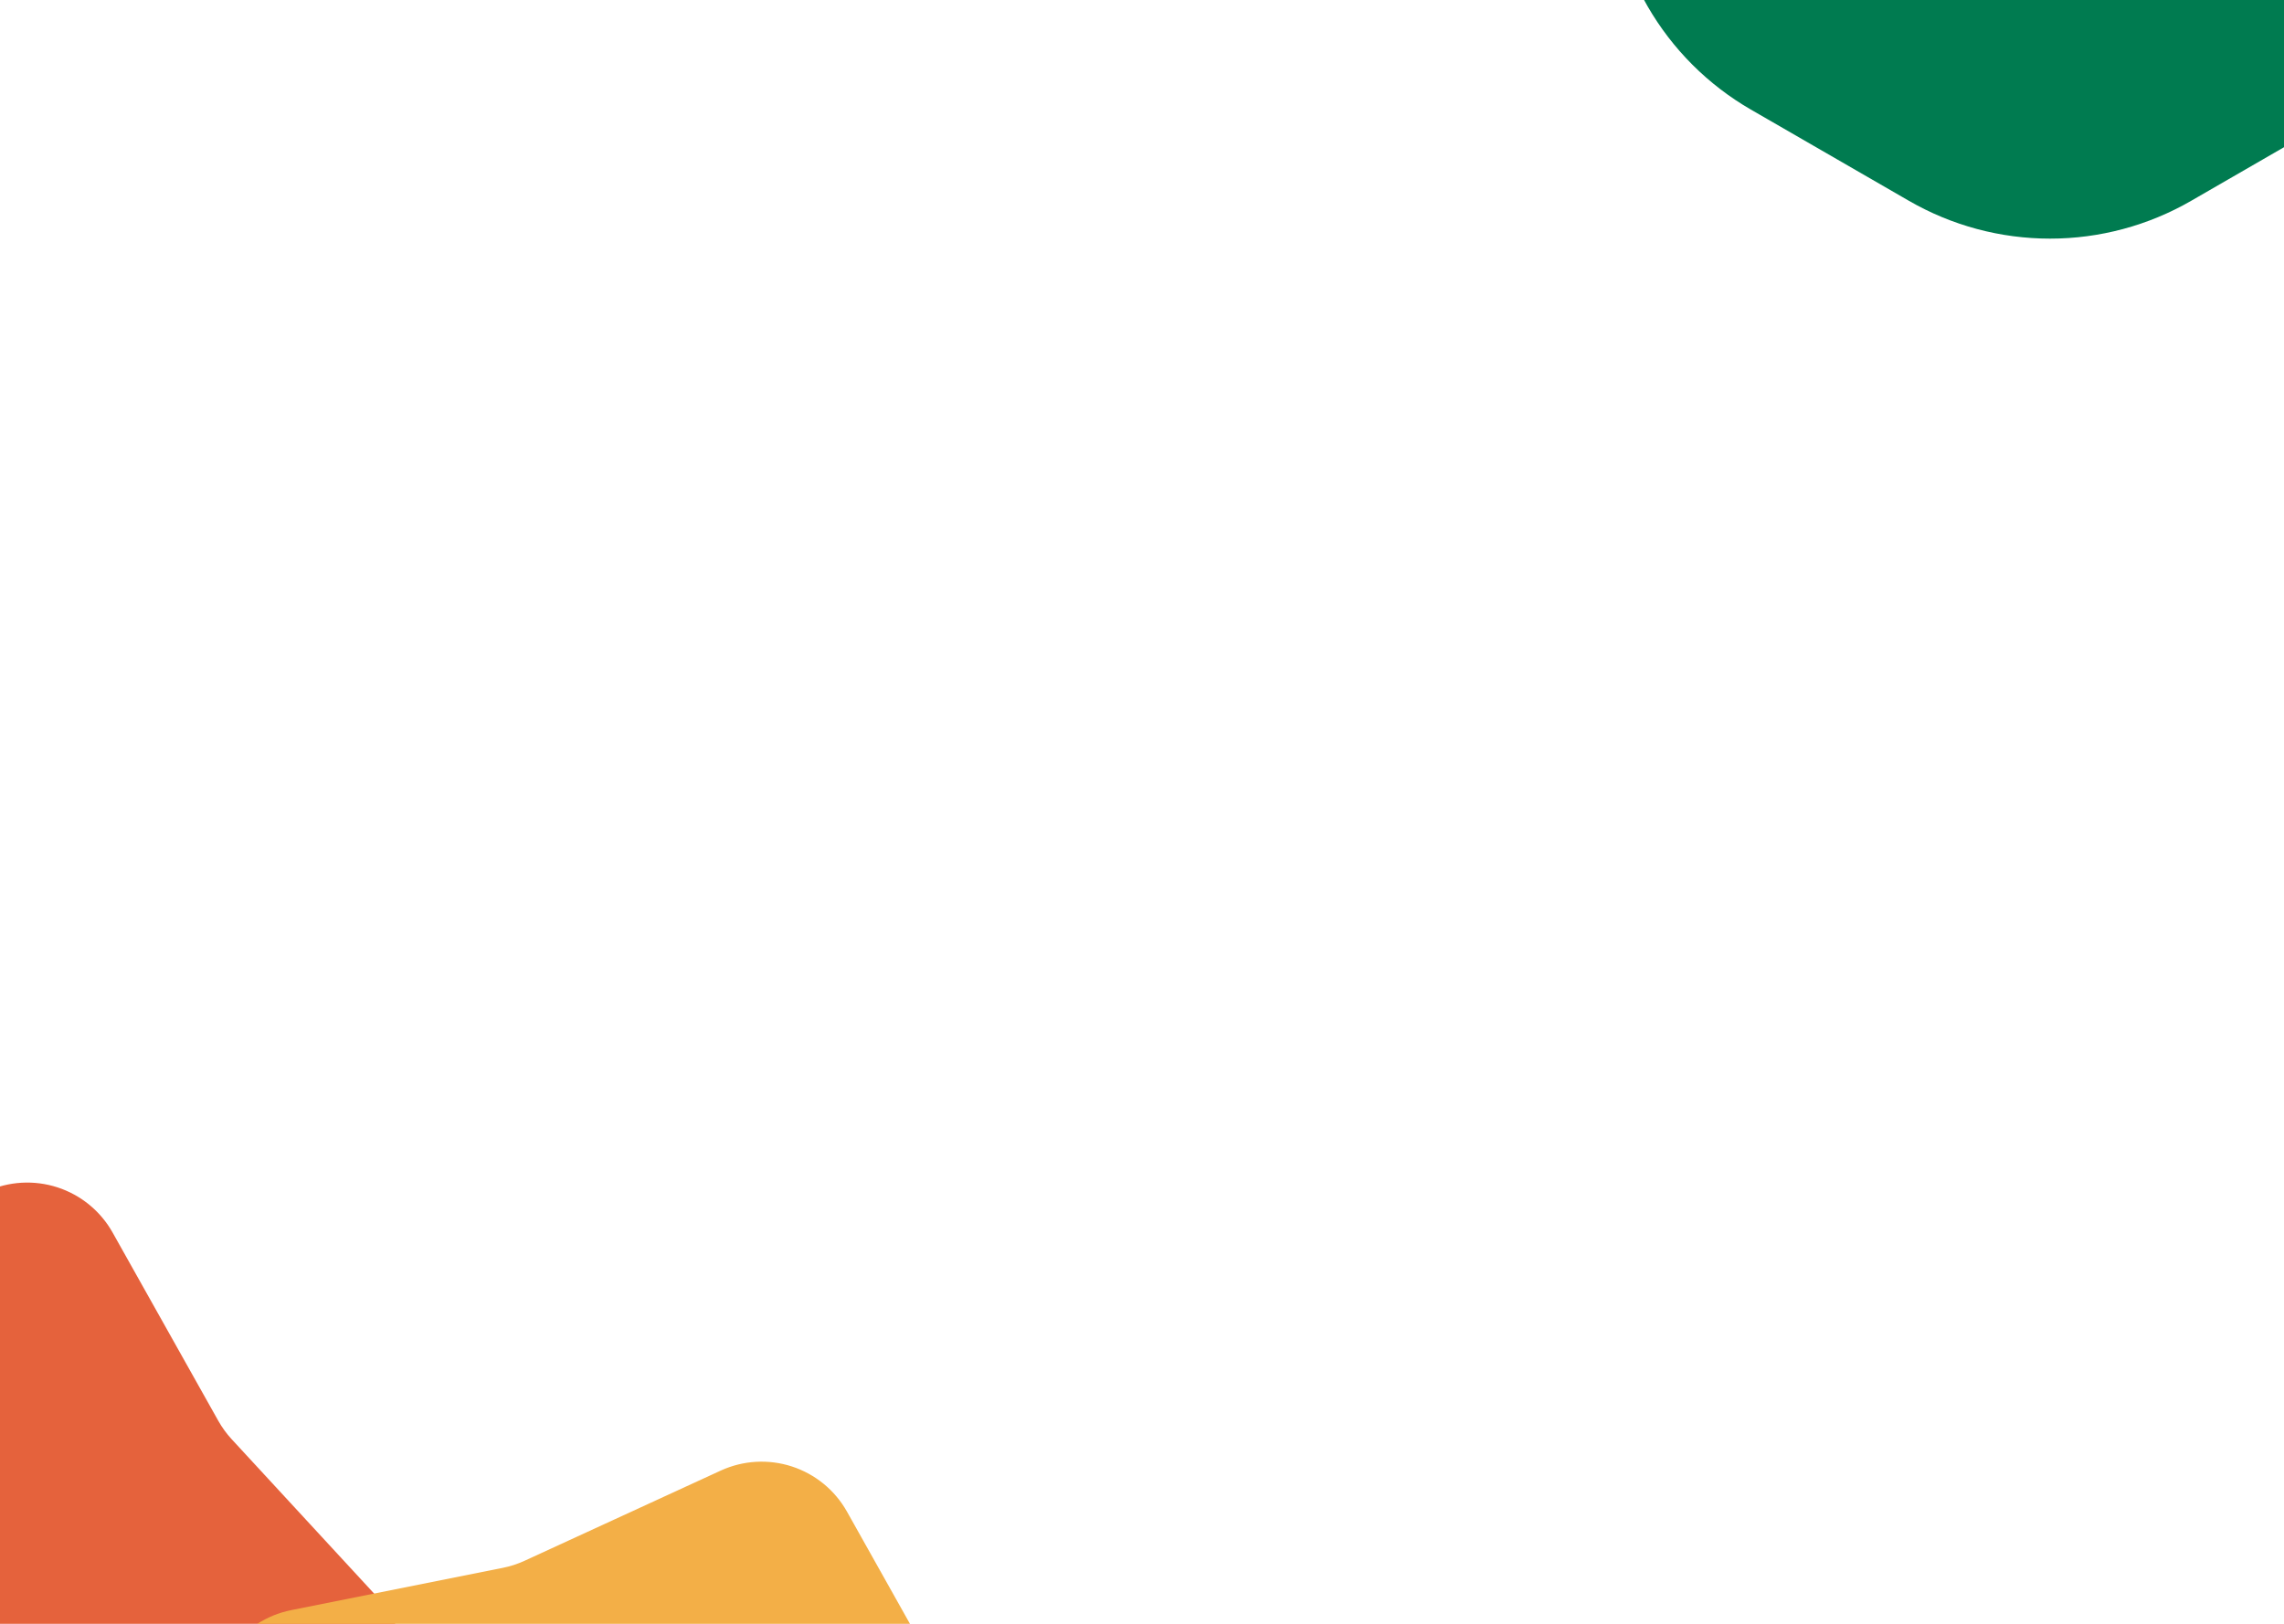
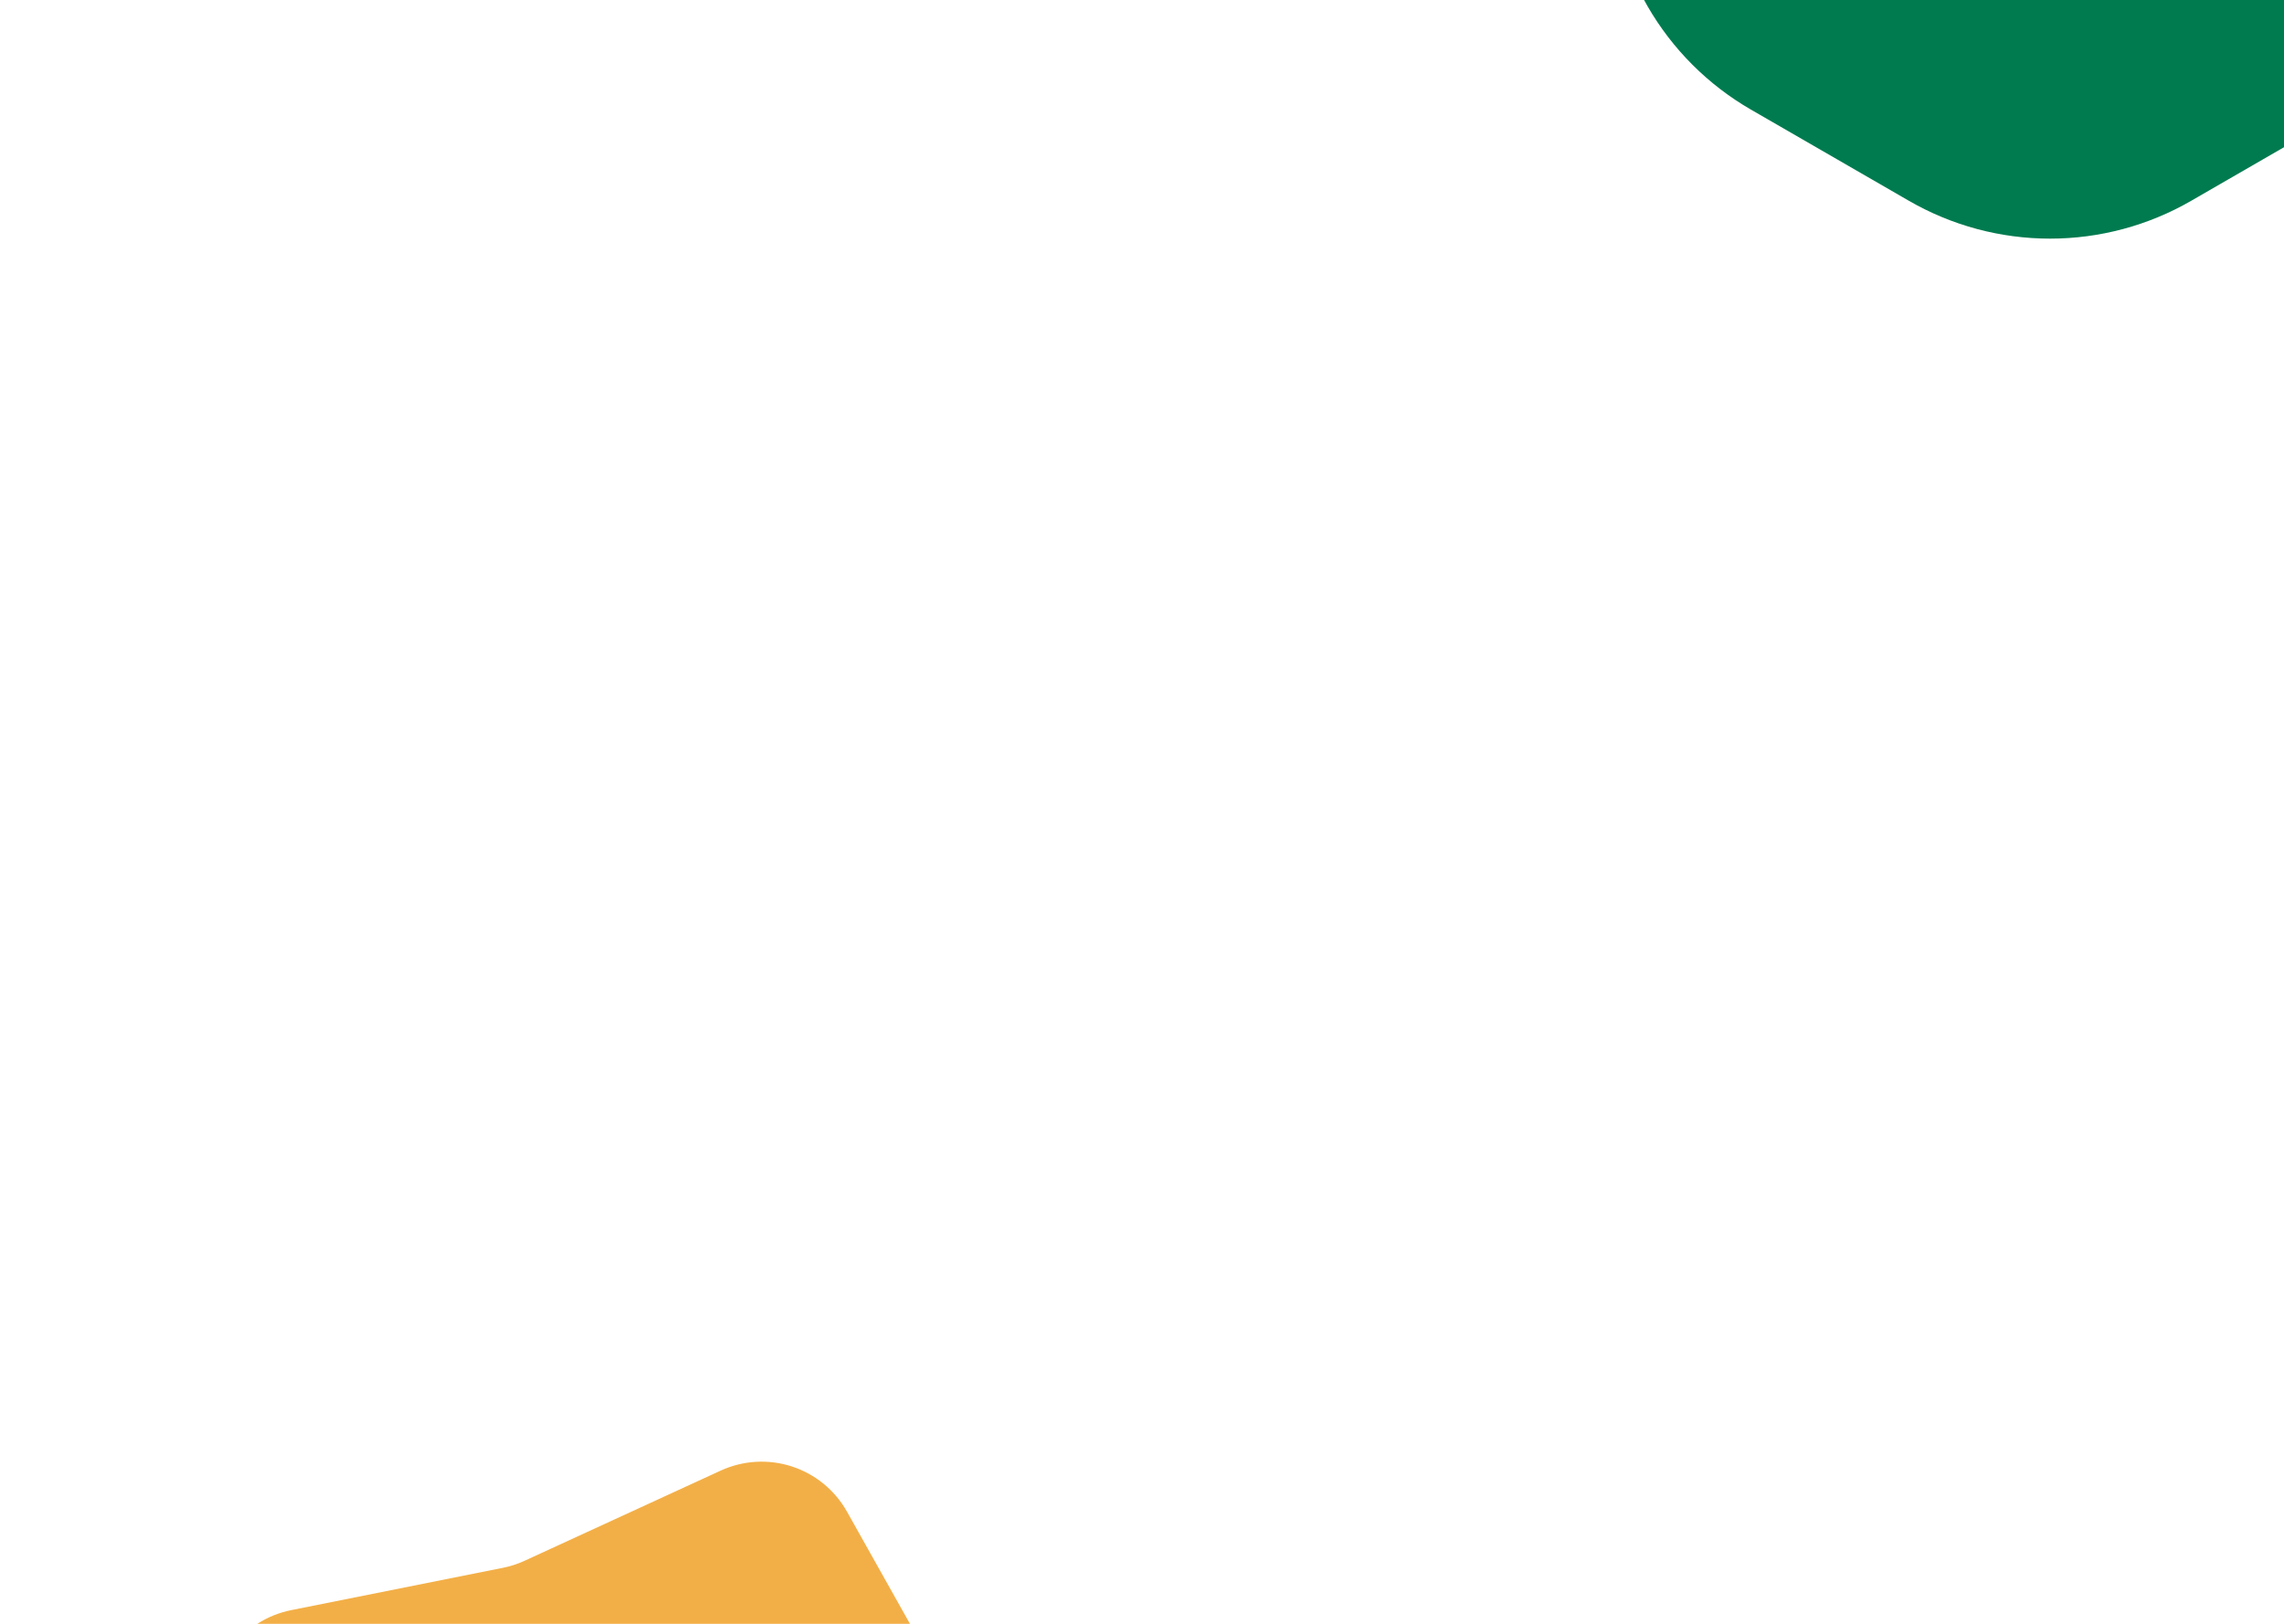
<svg xmlns="http://www.w3.org/2000/svg" width="1440" height="1024" viewBox="0 0 1440 1024" fill="none">
  <defs>
    <clipPath id="clip_path_1">
      <rect width="1440" height="1024" />
    </clipPath>
  </defs>
  <g clip-path="url(#clip_path_1)">
-     <path d="M380.374 38.636L480.406 130.933Q483.061 133.383 485.984 135.506Q488.907 137.63 492.057 139.398L610.748 206.013Q612.002 206.716 613.222 207.478Q614.443 208.24 615.626 209.057Q616.809 209.875 617.953 210.746Q619.097 211.618 620.199 212.542Q621.301 213.466 622.359 214.441Q623.417 215.415 624.429 216.438Q625.44 217.46 626.403 218.529Q627.365 219.597 628.277 220.71Q629.189 221.822 630.048 222.975Q630.908 224.129 631.712 225.321Q632.517 226.513 633.265 227.742Q634.013 228.97 634.703 230.232Q635.393 231.494 636.024 232.786Q636.654 234.079 637.224 235.4Q637.794 236.72 638.301 238.066Q638.809 239.412 639.253 240.779Q639.698 242.147 640.078 243.534Q640.459 244.921 640.774 246.325Q641.089 247.728 641.339 249.144Q641.588 250.561 641.772 251.987Q641.955 253.414 642.072 254.847Q642.189 256.281 642.239 257.718Q642.289 259.156 642.271 260.594Q642.254 262.032 642.17 263.468Q642.086 264.904 641.936 266.334Q641.785 267.764 641.568 269.186Q641.351 270.608 641.067 272.018Q640.784 273.428 640.436 274.824Q640.087 276.219 639.674 277.597Q639.261 278.974 638.784 280.331Q638.307 281.688 637.768 283.021Q637.229 284.355 636.628 285.661L579.76 409.318Q578.25 412.601 577.134 416.037Q576.017 419.473 575.309 423.016L548.633 556.482Q548.351 557.893 548.004 559.289Q547.656 560.684 547.244 562.062Q546.833 563.44 546.357 564.798Q545.881 566.155 545.343 567.489Q544.805 568.823 544.205 570.13Q543.605 571.437 542.945 572.715Q542.285 573.993 541.567 575.239Q540.848 576.484 540.072 577.695Q539.296 578.906 538.464 580.08Q537.633 581.254 536.748 582.387Q535.862 583.521 534.925 584.612Q533.988 585.703 533.001 586.749Q532.014 587.795 530.98 588.795Q529.945 589.794 528.866 590.744Q527.786 591.694 526.663 592.592Q525.54 593.491 524.376 594.336Q523.213 595.182 522.011 595.972Q520.809 596.762 519.572 597.496Q518.335 598.229 517.065 598.904Q515.795 599.58 514.495 600.195Q513.195 600.81 511.867 601.364Q510.54 601.918 509.189 602.41Q507.837 602.901 506.464 603.33Q505.091 603.758 503.699 604.122Q502.308 604.485 500.901 604.784Q499.494 605.083 498.075 605.315Q496.655 605.548 495.227 605.715Q493.798 605.881 492.363 605.981Q490.929 606.081 489.491 606.114Q488.053 606.146 486.615 606.112Q485.177 606.078 483.742 605.977Q482.308 605.876 480.879 605.708L345.701 589.836Q342.113 589.414 338.5 589.414Q334.887 589.414 331.299 589.836L196.121 605.708Q194.693 605.876 193.258 605.977Q191.823 606.078 190.385 606.112Q188.948 606.146 187.51 606.114Q186.072 606.081 184.637 605.981Q183.202 605.881 181.774 605.715Q180.345 605.548 178.926 605.315Q177.506 605.083 176.099 604.784Q174.693 604.485 173.301 604.122Q171.91 603.758 170.536 603.33Q169.163 602.901 167.812 602.41Q166.46 601.918 165.133 601.364Q163.806 600.81 162.506 600.195Q161.206 599.58 159.936 598.904Q158.666 598.229 157.428 597.496Q156.191 596.762 154.99 595.972Q153.788 595.182 152.624 594.336Q151.461 593.491 150.338 592.592Q149.215 591.694 148.135 590.744Q147.055 589.794 146.02 588.795Q144.986 587.795 143.999 586.749Q143.012 585.703 142.075 584.612Q141.138 583.521 140.253 582.387Q139.368 581.254 138.536 580.08Q137.704 578.906 136.929 577.695Q136.153 576.484 135.434 575.239Q134.715 573.993 134.055 572.715Q133.395 571.437 132.795 570.13Q132.195 568.823 131.657 567.489Q131.119 566.155 130.643 564.798Q130.168 563.44 129.756 562.062Q129.344 560.684 128.997 559.289Q128.65 557.893 128.368 556.482L101.691 423.016Q100.983 419.473 99.866 416.037Q98.75 412.601 97.24 409.318L40.373 285.661Q39.772 284.355 39.232 283.022Q38.693 281.688 38.216 280.331Q37.739 278.974 37.326 277.597Q36.913 276.219 36.565 274.824Q36.216 273.428 35.933 272.018Q35.65 270.608 35.432 269.186Q35.215 267.764 35.065 266.334Q34.914 264.904 34.83 263.468Q34.746 262.032 34.729 260.594Q34.712 259.156 34.762 257.718Q34.812 256.281 34.928 254.848Q35.045 253.414 35.228 251.987Q35.412 250.561 35.661 249.144Q35.911 247.728 36.226 246.325Q36.542 244.921 36.922 243.534Q37.302 242.147 37.747 240.779Q38.191 239.412 38.699 238.066Q39.206 236.72 39.776 235.4Q40.346 234.079 40.977 232.786Q41.607 231.494 42.297 230.232Q42.987 228.97 43.736 227.742Q44.484 226.513 45.288 225.321Q46.093 224.129 46.952 222.975Q47.811 221.822 48.723 220.71Q49.635 219.597 50.597 218.529Q51.56 217.46 52.572 216.438Q53.583 215.415 54.641 214.441Q55.699 213.466 56.801 212.542Q57.903 211.618 59.047 210.746Q60.191 209.875 61.374 209.057Q62.558 208.24 63.778 207.478Q64.998 206.716 66.252 206.013L184.943 139.398Q188.094 137.63 191.016 135.506Q193.939 133.383 196.595 130.933L296.626 38.636Q297.683 37.661 298.785 36.736Q299.886 35.811 301.029 34.938Q302.172 34.065 303.355 33.246Q304.537 32.428 305.757 31.665Q306.976 30.902 308.23 30.198Q309.484 29.492 310.769 28.846Q312.054 28.201 313.367 27.615Q314.681 27.03 316.021 26.506Q317.36 25.983 318.723 25.522Q320.085 25.061 321.468 24.665Q322.85 24.268 324.25 23.936Q325.649 23.604 327.063 23.338Q328.476 23.071 329.9 22.871Q331.324 22.671 332.756 22.537Q334.189 22.403 335.625 22.336Q337.062 22.269 338.5 22.269Q339.938 22.269 341.375 22.336Q342.812 22.403 344.244 22.537Q345.676 22.671 347.1 22.871Q348.524 23.071 349.938 23.338Q351.351 23.604 352.751 23.936Q354.15 24.268 355.533 24.665Q356.915 25.061 358.278 25.522Q359.64 25.983 360.98 26.506Q362.319 27.03 363.633 27.615Q364.947 28.201 366.232 28.846Q367.517 29.492 368.771 30.198Q370.024 30.902 371.243 31.665Q372.463 32.428 373.646 33.246Q374.828 34.065 375.971 34.938Q377.114 35.811 378.216 36.736Q379.317 37.661 380.374 38.636Z" fill="#E5623C" fill-rule="evenodd" transform="matrix(0.951 0.309 -0.309 0.951 -278.795 623)" />
    <path d="M380.374 38.636L480.406 130.932Q483.061 133.383 485.984 135.506Q488.907 137.63 492.057 139.398L610.748 206.013Q612.002 206.717 613.223 207.478Q614.443 208.24 615.626 209.057Q616.809 209.875 617.953 210.746Q619.097 211.618 620.199 212.542Q621.302 213.466 622.359 214.441Q623.417 215.415 624.429 216.438Q625.44 217.46 626.403 218.529Q627.366 219.597 628.278 220.71Q629.189 221.822 630.049 222.975Q630.908 224.129 631.712 225.321Q632.517 226.513 633.265 227.742Q634.013 228.97 634.703 230.232Q635.393 231.494 636.024 232.786Q636.654 234.079 637.224 235.4Q637.794 236.72 638.302 238.066Q638.809 239.412 639.254 240.779Q639.698 242.147 640.078 243.534Q640.459 244.922 640.774 246.325Q641.089 247.728 641.339 249.145Q641.589 250.561 641.772 251.987Q641.955 253.414 642.072 254.848Q642.189 256.281 642.239 257.718Q642.289 259.156 642.272 260.594Q642.255 262.032 642.171 263.468Q642.087 264.904 641.936 266.334Q641.785 267.764 641.568 269.186Q641.351 270.608 641.068 272.018Q640.784 273.428 640.436 274.824Q640.087 276.219 639.674 277.597Q639.261 278.974 638.784 280.331Q638.308 281.688 637.768 283.022Q637.229 284.355 636.628 285.661L579.76 409.319Q578.25 412.601 577.134 416.037Q576.017 419.473 575.309 423.016L548.633 556.483Q548.351 557.893 548.004 559.289Q547.656 560.684 547.244 562.062Q546.833 563.44 546.357 564.798Q545.881 566.155 545.343 567.489Q544.805 568.823 544.205 570.13Q543.605 571.437 542.945 572.715Q542.285 573.993 541.567 575.239Q540.848 576.484 540.072 577.695Q539.296 578.906 538.464 580.08Q537.633 581.254 536.748 582.387Q535.862 583.521 534.925 584.612Q533.988 585.703 533.001 586.749Q532.014 587.795 530.98 588.795Q529.945 589.794 528.866 590.744Q527.786 591.694 526.663 592.592Q525.54 593.491 524.376 594.336Q523.213 595.182 522.011 595.972Q520.809 596.762 519.572 597.496Q518.335 598.229 517.065 598.905Q515.795 599.58 514.495 600.195Q513.195 600.81 511.867 601.364Q510.54 601.918 509.189 602.41Q507.837 602.901 506.464 603.33Q505.091 603.758 503.699 604.122Q502.308 604.485 500.901 604.784Q499.494 605.083 498.075 605.315Q496.655 605.548 495.227 605.715Q493.798 605.881 492.363 605.981Q490.929 606.081 489.491 606.114Q488.053 606.146 486.615 606.112Q485.177 606.078 483.742 605.977Q482.308 605.876 480.879 605.708L345.701 589.836Q342.113 589.414 338.5 589.414Q334.887 589.415 331.299 589.836L196.121 605.708Q194.693 605.876 193.258 605.977Q191.823 606.078 190.385 606.112Q188.948 606.146 187.51 606.114Q186.072 606.081 184.637 605.981Q183.202 605.881 181.774 605.715Q180.345 605.548 178.926 605.316Q177.506 605.083 176.099 604.784Q174.693 604.486 173.301 604.122Q171.91 603.758 170.537 603.33Q169.163 602.902 167.812 602.41Q166.46 601.918 165.133 601.364Q163.806 600.81 162.506 600.195Q161.206 599.58 159.936 598.905Q158.666 598.229 157.428 597.496Q156.191 596.762 154.99 595.972Q153.788 595.182 152.624 594.336Q151.461 593.491 150.338 592.592Q149.215 591.694 148.135 590.744Q147.055 589.794 146.021 588.795Q144.986 587.795 143.999 586.749Q143.012 585.703 142.075 584.612Q141.138 583.521 140.253 582.387Q139.368 581.254 138.536 580.08Q137.705 578.906 136.929 577.695Q136.153 576.484 135.434 575.239Q134.715 573.993 134.055 572.715Q133.395 571.437 132.795 570.13Q132.196 568.823 131.657 567.489Q131.119 566.155 130.643 564.798Q130.168 563.44 129.756 562.062Q129.344 560.684 128.997 559.289Q128.65 557.893 128.368 556.482L101.691 423.016Q100.983 419.473 99.867 416.037Q98.75 412.601 97.24 409.318L40.373 285.661Q39.772 284.355 39.232 283.021Q38.693 281.688 38.216 280.331Q37.739 278.974 37.326 277.597Q36.913 276.219 36.565 274.824Q36.216 273.428 35.933 272.018Q35.65 270.608 35.432 269.186Q35.215 267.764 35.065 266.334Q34.914 264.904 34.83 263.468Q34.746 262.032 34.729 260.594Q34.712 259.156 34.762 257.718Q34.812 256.281 34.928 254.847Q35.045 253.414 35.228 251.987Q35.412 250.561 35.661 249.144Q35.911 247.728 36.226 246.325Q36.542 244.921 36.922 243.534Q37.302 242.147 37.747 240.779Q38.191 239.411 38.699 238.066Q39.206 236.72 39.776 235.399Q40.346 234.079 40.977 232.786Q41.607 231.494 42.297 230.232Q42.987 228.97 43.736 227.741Q44.484 226.513 45.288 225.321Q46.093 224.129 46.952 222.975Q47.811 221.822 48.723 220.709Q49.635 219.597 50.597 218.529Q51.56 217.46 52.572 216.438Q53.583 215.415 54.641 214.441Q55.699 213.466 56.801 212.542Q57.903 211.618 59.047 210.746Q60.191 209.875 61.374 209.057Q62.558 208.24 63.778 207.478Q64.998 206.716 66.252 206.012L184.943 139.398Q188.094 137.63 191.016 135.506Q193.939 133.383 196.595 130.933L296.626 38.636Q297.683 37.661 298.785 36.736Q299.886 35.811 301.029 34.938Q302.172 34.065 303.355 33.246Q304.537 32.428 305.757 31.665Q306.976 30.903 308.23 30.198Q309.484 29.492 310.769 28.846Q312.054 28.201 313.367 27.615Q314.681 27.03 316.021 26.506Q317.36 25.983 318.723 25.522Q320.085 25.061 321.468 24.665Q322.85 24.268 324.25 23.936Q325.649 23.604 327.063 23.338Q328.476 23.071 329.9 22.871Q331.324 22.671 332.757 22.537Q334.189 22.403 335.625 22.336Q337.062 22.269 338.5 22.269Q339.938 22.269 341.375 22.336Q342.812 22.403 344.244 22.537Q345.676 22.671 347.1 22.871Q348.524 23.071 349.938 23.338Q351.351 23.604 352.751 23.936Q354.15 24.268 355.533 24.665Q356.915 25.061 358.278 25.522Q359.64 25.983 360.98 26.506Q362.319 27.03 363.633 27.615Q364.947 28.201 366.232 28.846Q367.517 29.492 368.771 30.198Q370.024 30.903 371.243 31.665Q372.463 32.428 373.646 33.246Q374.828 34.065 375.971 34.938Q377.115 35.811 378.216 36.736Q379.317 37.661 380.374 38.636Z" fill="#F3AF47" fill-rule="evenodd" transform="matrix(0.951 0.309 -0.309 0.951 184.205 799)" />
-     <path d="M409.438 51.348L509.124 108.902Q511.644 110.357 514.116 111.894Q516.588 113.431 519.008 115.049Q521.428 116.666 523.794 118.361Q526.16 120.057 528.47 121.828Q530.779 123.6 533.029 125.447Q535.279 127.293 537.467 129.213Q539.656 131.132 541.78 133.122Q543.905 135.111 545.963 137.17Q548.021 139.228 550.011 141.352Q552.001 143.477 553.92 145.665Q555.839 147.853 557.685 150.103Q559.532 152.354 561.304 154.663Q563.076 156.972 564.771 159.338Q566.467 161.704 568.084 164.124Q569.701 166.544 571.238 169.016Q572.775 171.488 574.23 174.009Q575.686 176.529 577.058 179.096Q578.43 181.664 579.717 184.274Q581.005 186.885 582.206 189.536Q583.407 192.187 584.521 194.876Q585.635 197.566 586.66 200.29Q587.686 203.014 588.621 205.77Q589.557 208.526 590.402 211.312Q591.247 214.097 592 216.909Q592.754 219.72 593.415 222.555Q594.076 225.39 594.643 228.245Q595.211 231.099 595.685 233.971Q596.16 236.843 596.539 239.729Q596.919 242.615 597.205 245.511Q597.49 248.408 597.68 251.313Q597.871 254.217 597.966 257.126Q598.061 260.035 598.061 262.946L598.061 378.054Q598.061 380.965 597.966 383.874Q597.871 386.783 597.68 389.687Q597.49 392.592 597.205 395.489Q596.919 398.385 596.539 401.271Q596.16 404.157 595.685 407.029Q595.211 409.901 594.643 412.756Q594.076 415.61 593.415 418.445Q592.754 421.28 592 424.091Q591.247 426.903 590.402 429.688Q589.557 432.474 588.621 435.23Q587.686 437.986 586.66 440.71Q585.635 443.435 584.521 446.124Q583.407 448.813 582.206 451.464Q581.005 454.115 579.717 456.726Q578.43 459.336 577.058 461.904Q575.686 464.471 574.23 466.991Q572.775 469.512 571.238 471.984Q569.701 474.456 568.084 476.876Q566.467 479.296 564.771 481.662Q563.076 484.028 561.304 486.337Q559.532 488.647 557.685 490.897Q555.839 493.147 553.92 495.335Q552.001 497.523 550.011 499.648Q548.021 501.772 545.963 503.83Q543.905 505.889 541.78 507.878Q539.656 509.868 537.467 511.787Q535.279 513.707 533.029 515.553Q530.779 517.4 528.47 519.172Q526.16 520.943 523.794 522.639Q521.428 524.334 519.008 525.952Q516.588 527.569 514.116 529.106Q511.644 530.643 509.124 532.098L409.438 589.652Q406.917 591.107 404.35 592.479Q401.783 593.852 399.172 595.139Q396.562 596.426 393.91 597.628Q391.259 598.829 388.57 599.943Q385.881 601.057 383.156 602.082Q380.432 603.107 377.676 604.043Q374.92 604.979 372.134 605.823Q369.349 606.668 366.537 607.422Q363.726 608.175 360.891 608.836Q358.057 609.497 355.202 610.065Q352.347 610.633 349.475 611.107Q346.603 611.581 343.717 611.961Q340.832 612.341 337.935 612.626Q335.038 612.911 332.134 613.102Q329.229 613.292 326.32 613.387Q323.411 613.483 320.5 613.483Q317.589 613.483 314.68 613.387Q311.771 613.292 308.866 613.102Q305.962 612.911 303.065 612.626Q300.169 612.341 297.283 611.961Q294.397 611.581 291.525 611.107Q288.653 610.633 285.798 610.065Q282.944 609.497 280.109 608.836Q277.274 608.175 274.463 607.422Q271.651 606.668 268.866 605.823Q266.08 604.979 263.324 604.043Q260.568 603.107 257.844 602.082Q255.119 601.057 252.43 599.943Q249.741 598.829 247.09 597.628Q244.438 596.426 241.828 595.139Q239.217 593.852 236.65 592.479Q234.083 591.107 231.562 589.652L131.876 532.098Q129.356 530.643 126.884 529.106Q124.412 527.569 121.992 525.952Q119.572 524.334 117.206 522.639Q114.84 520.943 112.53 519.172Q110.221 517.4 107.971 515.553Q105.721 513.707 103.533 511.787Q101.344 509.868 99.22 507.878Q97.095 505.889 95.037 503.831Q92.979 501.772 90.989 499.648Q88.999 497.523 87.08 495.335Q85.161 493.147 83.315 490.897Q81.468 488.647 79.696 486.337Q77.924 484.028 76.229 481.662Q74.533 479.296 72.916 476.876Q71.299 474.456 69.762 471.984Q68.225 469.512 66.77 466.991Q65.314 464.471 63.942 461.904Q62.57 459.337 61.283 456.726Q59.995 454.115 58.794 451.464Q57.593 448.813 56.479 446.124Q55.365 443.435 54.34 440.71Q53.314 437.986 52.379 435.23Q51.443 432.474 50.598 429.688Q49.753 426.903 49 424.091Q48.246 421.28 47.586 418.445Q46.925 415.61 46.357 412.756Q45.789 409.901 45.315 407.029Q44.84 404.157 44.461 401.271Q44.081 398.385 43.795 395.489Q43.51 392.592 43.32 389.687Q43.129 386.783 43.034 383.874Q42.939 380.965 42.939 378.054L42.939 262.946Q42.939 260.036 43.034 257.126Q43.129 254.217 43.32 251.313Q43.51 248.408 43.795 245.511Q44.081 242.615 44.461 239.729Q44.84 236.843 45.315 233.971Q45.789 231.099 46.357 228.245Q46.925 225.39 47.586 222.555Q48.246 219.72 49 216.909Q49.753 214.097 50.598 211.312Q51.443 208.526 52.379 205.77Q53.314 203.014 54.34 200.29Q55.365 197.566 56.479 194.876Q57.593 192.187 58.794 189.536Q59.995 186.885 61.283 184.274Q62.57 181.664 63.942 179.097Q65.314 176.53 66.769 174.009Q68.225 171.488 69.762 169.016Q71.299 166.544 72.916 164.124Q74.533 161.704 76.229 159.338Q77.924 156.972 79.696 154.663Q81.468 152.354 83.315 150.104Q85.161 147.854 87.08 145.665Q88.999 143.477 90.989 141.352Q92.979 139.228 95.037 137.17Q97.095 135.111 99.22 133.122Q101.344 131.132 103.533 129.213Q105.721 127.294 107.971 125.447Q110.221 123.6 112.53 121.829Q114.84 120.057 117.206 118.361Q119.572 116.666 121.992 115.049Q124.412 113.431 126.884 111.894Q129.356 110.357 131.876 108.902L231.562 51.348Q234.083 49.893 236.65 48.521Q239.217 47.148 241.828 45.861Q244.438 44.574 247.09 43.373Q249.741 42.171 252.43 41.057Q255.119 39.943 257.844 38.918Q260.568 37.893 263.324 36.957Q266.08 36.022 268.866 35.177Q271.651 34.332 274.463 33.578Q277.274 32.825 280.109 32.164Q282.944 31.503 285.798 30.935Q288.653 30.367 291.525 29.893Q294.397 29.419 297.283 29.039Q300.169 28.659 303.065 28.374Q305.962 28.089 308.866 27.898Q311.771 27.708 314.68 27.613Q317.589 27.517 320.5 27.517Q323.411 27.517 326.32 27.613Q329.229 27.708 332.134 27.898Q335.038 28.089 337.935 28.374Q340.832 28.659 343.717 29.039Q346.603 29.419 349.475 29.893Q352.347 30.367 355.202 30.935Q358.057 31.503 360.891 32.164Q363.726 32.825 366.537 33.578Q369.349 34.332 372.134 35.177Q374.92 36.022 377.676 36.957Q380.432 37.893 383.156 38.918Q385.881 39.943 388.57 41.057Q391.259 42.171 393.91 43.373Q396.562 44.574 399.172 45.861Q401.783 47.148 404.35 48.521Q406.917 49.893 409.438 51.348Z" fill="#007B50" fill-rule="evenodd" transform="translate(972 -463)" />
+     <path d="M409.438 51.348L509.124 108.902Q511.644 110.357 514.116 111.894Q516.588 113.431 519.008 115.049Q521.428 116.666 523.794 118.361Q526.16 120.057 528.47 121.828Q530.779 123.6 533.029 125.447Q535.279 127.293 537.467 129.213Q539.656 131.132 541.78 133.122Q543.905 135.111 545.963 137.17Q548.021 139.228 550.011 141.352Q552.001 143.477 553.92 145.665Q555.839 147.853 557.685 150.103Q559.532 152.354 561.304 154.663Q563.076 156.972 564.771 159.338Q566.467 161.704 568.084 164.124Q569.701 166.544 571.238 169.016Q572.775 171.488 574.23 174.009Q575.686 176.529 577.058 179.096Q578.43 181.664 579.717 184.274Q581.005 186.885 582.206 189.536Q583.407 192.187 584.521 194.876Q585.635 197.566 586.66 200.29Q587.686 203.014 588.621 205.77Q589.557 208.526 590.402 211.312Q591.247 214.097 592 216.909Q592.754 219.72 593.415 222.555Q594.076 225.39 594.643 228.245Q595.211 231.099 595.685 233.971Q596.16 236.843 596.539 239.729Q596.919 242.615 597.205 245.511Q597.49 248.408 597.68 251.313Q597.871 254.217 597.966 257.126Q598.061 260.035 598.061 262.946L598.061 378.054Q598.061 380.965 597.966 383.874Q597.871 386.783 597.68 389.687Q597.49 392.592 597.205 395.489Q596.919 398.385 596.539 401.271Q596.16 404.157 595.685 407.029Q595.211 409.901 594.643 412.756Q594.076 415.61 593.415 418.445Q592.754 421.28 592 424.091Q591.247 426.903 590.402 429.688Q589.557 432.474 588.621 435.23Q587.686 437.986 586.66 440.71Q585.635 443.435 584.521 446.124Q583.407 448.813 582.206 451.464Q581.005 454.115 579.717 456.726Q578.43 459.336 577.058 461.904Q575.686 464.471 574.23 466.991Q572.775 469.512 571.238 471.984Q569.701 474.456 568.084 476.876Q566.467 479.296 564.771 481.662Q563.076 484.028 561.304 486.337Q559.532 488.647 557.685 490.897Q555.839 493.147 553.92 495.335Q552.001 497.523 550.011 499.648Q543.905 505.889 541.78 507.878Q539.656 509.868 537.467 511.787Q535.279 513.707 533.029 515.553Q530.779 517.4 528.47 519.172Q526.16 520.943 523.794 522.639Q521.428 524.334 519.008 525.952Q516.588 527.569 514.116 529.106Q511.644 530.643 509.124 532.098L409.438 589.652Q406.917 591.107 404.35 592.479Q401.783 593.852 399.172 595.139Q396.562 596.426 393.91 597.628Q391.259 598.829 388.57 599.943Q385.881 601.057 383.156 602.082Q380.432 603.107 377.676 604.043Q374.92 604.979 372.134 605.823Q369.349 606.668 366.537 607.422Q363.726 608.175 360.891 608.836Q358.057 609.497 355.202 610.065Q352.347 610.633 349.475 611.107Q346.603 611.581 343.717 611.961Q340.832 612.341 337.935 612.626Q335.038 612.911 332.134 613.102Q329.229 613.292 326.32 613.387Q323.411 613.483 320.5 613.483Q317.589 613.483 314.68 613.387Q311.771 613.292 308.866 613.102Q305.962 612.911 303.065 612.626Q300.169 612.341 297.283 611.961Q294.397 611.581 291.525 611.107Q288.653 610.633 285.798 610.065Q282.944 609.497 280.109 608.836Q277.274 608.175 274.463 607.422Q271.651 606.668 268.866 605.823Q266.08 604.979 263.324 604.043Q260.568 603.107 257.844 602.082Q255.119 601.057 252.43 599.943Q249.741 598.829 247.09 597.628Q244.438 596.426 241.828 595.139Q239.217 593.852 236.65 592.479Q234.083 591.107 231.562 589.652L131.876 532.098Q129.356 530.643 126.884 529.106Q124.412 527.569 121.992 525.952Q119.572 524.334 117.206 522.639Q114.84 520.943 112.53 519.172Q110.221 517.4 107.971 515.553Q105.721 513.707 103.533 511.787Q101.344 509.868 99.22 507.878Q97.095 505.889 95.037 503.831Q92.979 501.772 90.989 499.648Q88.999 497.523 87.08 495.335Q85.161 493.147 83.315 490.897Q81.468 488.647 79.696 486.337Q77.924 484.028 76.229 481.662Q74.533 479.296 72.916 476.876Q71.299 474.456 69.762 471.984Q68.225 469.512 66.77 466.991Q65.314 464.471 63.942 461.904Q62.57 459.337 61.283 456.726Q59.995 454.115 58.794 451.464Q57.593 448.813 56.479 446.124Q55.365 443.435 54.34 440.71Q53.314 437.986 52.379 435.23Q51.443 432.474 50.598 429.688Q49.753 426.903 49 424.091Q48.246 421.28 47.586 418.445Q46.925 415.61 46.357 412.756Q45.789 409.901 45.315 407.029Q44.84 404.157 44.461 401.271Q44.081 398.385 43.795 395.489Q43.51 392.592 43.32 389.687Q43.129 386.783 43.034 383.874Q42.939 380.965 42.939 378.054L42.939 262.946Q42.939 260.036 43.034 257.126Q43.129 254.217 43.32 251.313Q43.51 248.408 43.795 245.511Q44.081 242.615 44.461 239.729Q44.84 236.843 45.315 233.971Q45.789 231.099 46.357 228.245Q46.925 225.39 47.586 222.555Q48.246 219.72 49 216.909Q49.753 214.097 50.598 211.312Q51.443 208.526 52.379 205.77Q53.314 203.014 54.34 200.29Q55.365 197.566 56.479 194.876Q57.593 192.187 58.794 189.536Q59.995 186.885 61.283 184.274Q62.57 181.664 63.942 179.097Q65.314 176.53 66.769 174.009Q68.225 171.488 69.762 169.016Q71.299 166.544 72.916 164.124Q74.533 161.704 76.229 159.338Q77.924 156.972 79.696 154.663Q81.468 152.354 83.315 150.104Q85.161 147.854 87.08 145.665Q88.999 143.477 90.989 141.352Q92.979 139.228 95.037 137.17Q97.095 135.111 99.22 133.122Q101.344 131.132 103.533 129.213Q105.721 127.294 107.971 125.447Q110.221 123.6 112.53 121.829Q114.84 120.057 117.206 118.361Q119.572 116.666 121.992 115.049Q124.412 113.431 126.884 111.894Q129.356 110.357 131.876 108.902L231.562 51.348Q234.083 49.893 236.65 48.521Q239.217 47.148 241.828 45.861Q244.438 44.574 247.09 43.373Q249.741 42.171 252.43 41.057Q255.119 39.943 257.844 38.918Q260.568 37.893 263.324 36.957Q266.08 36.022 268.866 35.177Q271.651 34.332 274.463 33.578Q277.274 32.825 280.109 32.164Q282.944 31.503 285.798 30.935Q288.653 30.367 291.525 29.893Q294.397 29.419 297.283 29.039Q300.169 28.659 303.065 28.374Q305.962 28.089 308.866 27.898Q311.771 27.708 314.68 27.613Q317.589 27.517 320.5 27.517Q323.411 27.517 326.32 27.613Q329.229 27.708 332.134 27.898Q335.038 28.089 337.935 28.374Q340.832 28.659 343.717 29.039Q346.603 29.419 349.475 29.893Q352.347 30.367 355.202 30.935Q358.057 31.503 360.891 32.164Q363.726 32.825 366.537 33.578Q369.349 34.332 372.134 35.177Q374.92 36.022 377.676 36.957Q380.432 37.893 383.156 38.918Q385.881 39.943 388.57 41.057Q391.259 42.171 393.91 43.373Q396.562 44.574 399.172 45.861Q401.783 47.148 404.35 48.521Q406.917 49.893 409.438 51.348Z" fill="#007B50" fill-rule="evenodd" transform="translate(972 -463)" />
  </g>
</svg>